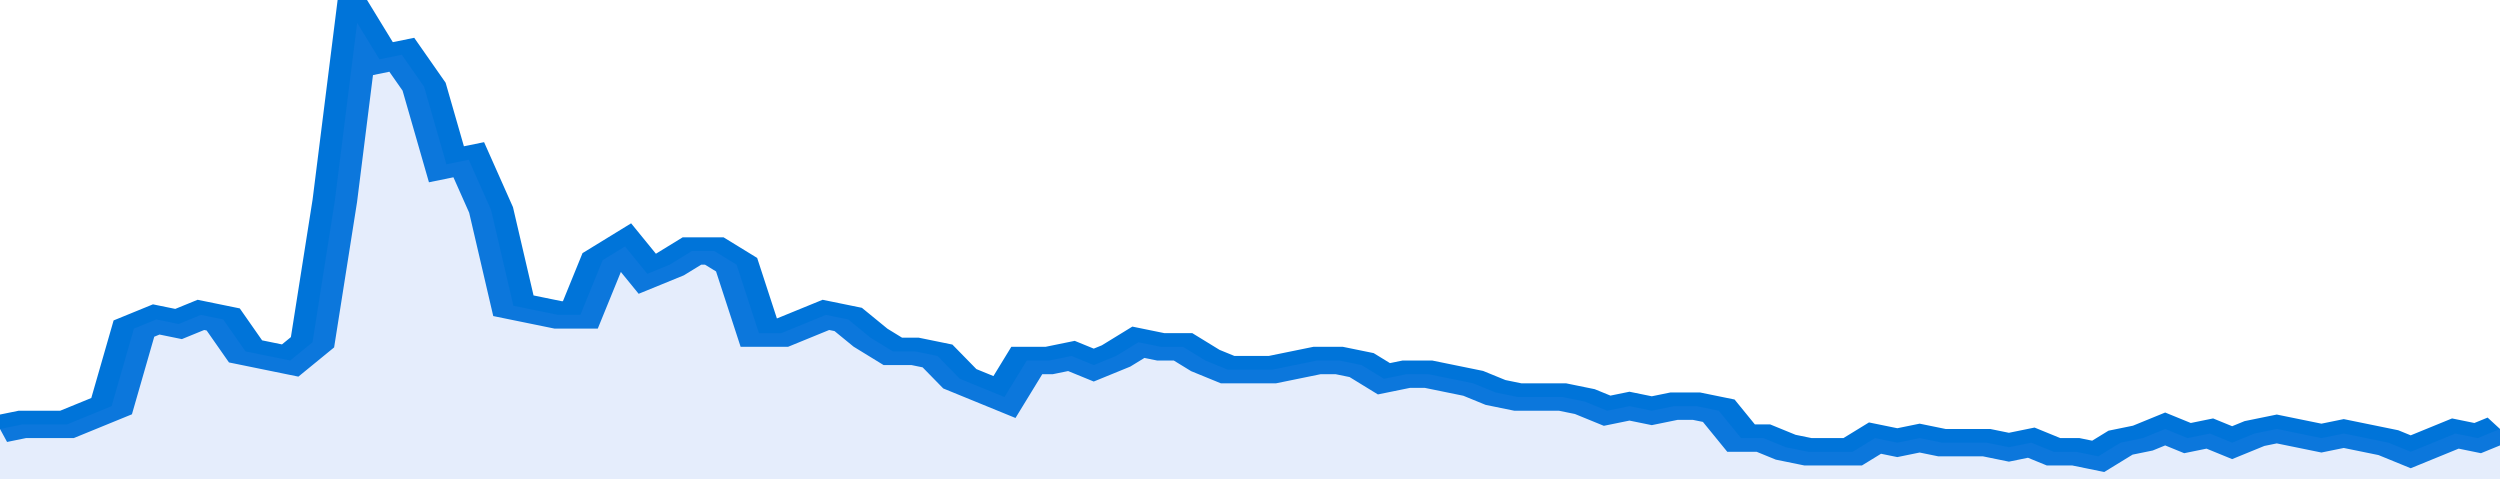
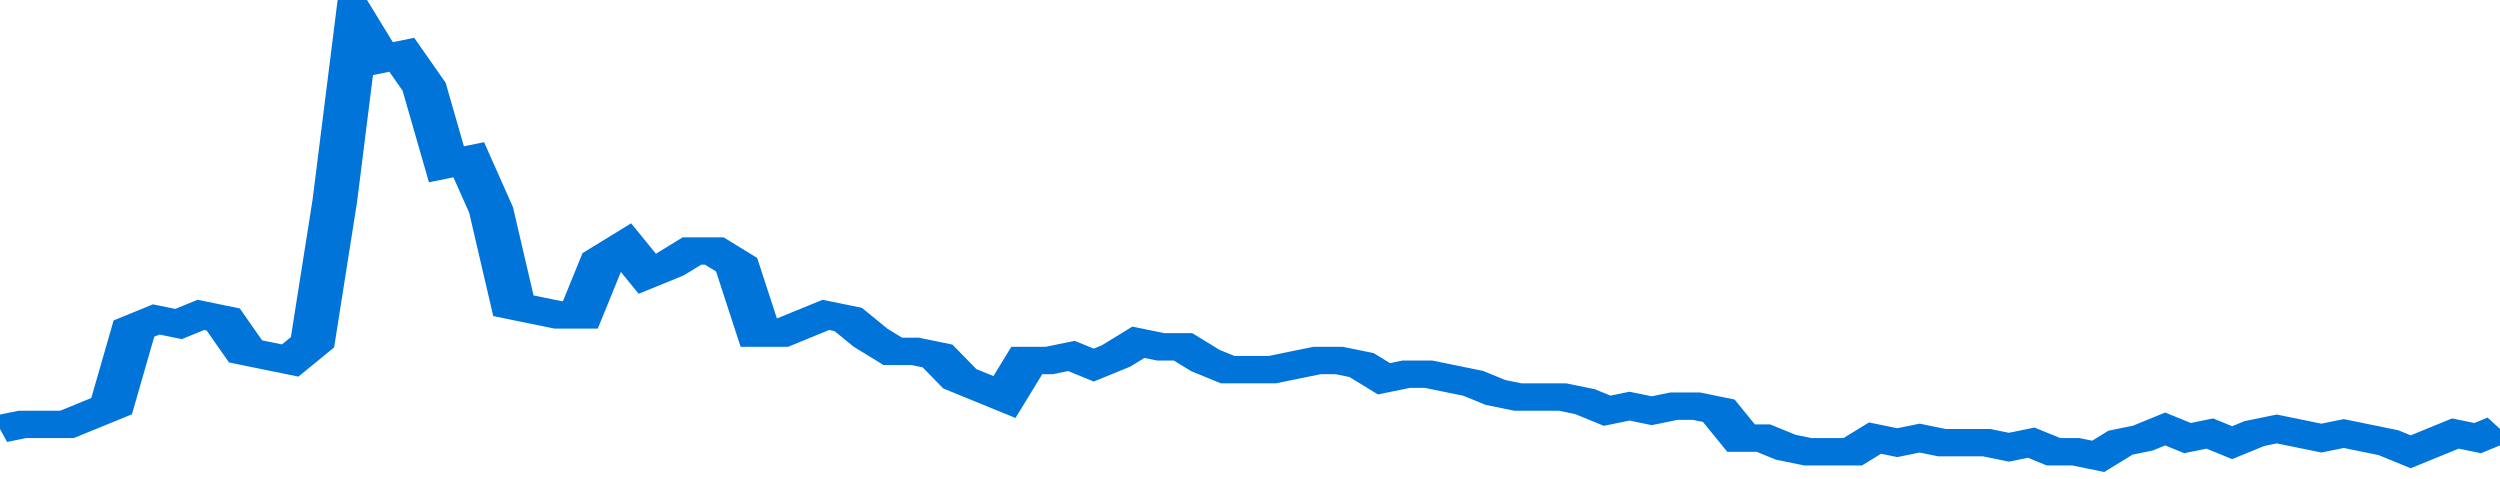
<svg xmlns="http://www.w3.org/2000/svg" viewBox="0 0 336 105" width="120" height="23" preserveAspectRatio="none">
  <polyline fill="none" stroke="#0074d9" stroke-width="6" points="0, 94 3, 93 6, 93 9, 93 12, 91 15, 89 18, 72 21, 70 24, 71 27, 69 30, 70 33, 77 36, 78 39, 79 42, 75 45, 44 48, 5 51, 13 54, 12 57, 19 60, 36 63, 35 66, 46 69, 67 72, 68 75, 69 78, 69 81, 57 84, 54 87, 60 90, 58 93, 55 96, 55 99, 58 102, 73 105, 73 108, 71 111, 69 114, 70 117, 74 120, 77 123, 77 126, 78 129, 83 132, 85 135, 87 138, 79 141, 79 144, 78 147, 80 150, 78 153, 75 156, 76 159, 76 162, 79 165, 81 168, 81 171, 81 174, 80 177, 79 180, 79 183, 80 186, 83 189, 82 192, 82 195, 83 198, 84 201, 86 204, 87 207, 87 210, 87 213, 88 216, 90 219, 89 222, 90 225, 89 228, 89 231, 90 234, 96 237, 96 240, 98 243, 99 246, 99 249, 99 252, 96 255, 97 258, 96 261, 97 264, 97 267, 97 270, 98 273, 97 276, 99 279, 99 282, 100 285, 97 288, 96 291, 94 294, 96 297, 95 300, 97 303, 95 306, 94 309, 95 312, 96 315, 95 318, 96 321, 97 324, 99 327, 97 330, 95 333, 96 336, 94 336, 94 "> </polyline>
-   <polygon fill="#5085ec" opacity="0.15" points="0, 105 0, 94 3, 93 6, 93 9, 93 12, 91 15, 89 18, 72 21, 70 24, 71 27, 69 30, 70 33, 77 36, 78 39, 79 42, 75 45, 44 48, 5 51, 13 54, 12 57, 19 60, 36 63, 35 66, 46 69, 67 72, 68 75, 69 78, 69 81, 57 84, 54 87, 60 90, 58 93, 55 96, 55 99, 58 102, 73 105, 73 108, 71 111, 69 114, 70 117, 74 120, 77 123, 77 126, 78 129, 83 132, 85 135, 87 138, 79 141, 79 144, 78 147, 80 150, 78 153, 75 156, 76 159, 76 162, 79 165, 81 168, 81 171, 81 174, 80 177, 79 180, 79 183, 80 186, 83 189, 82 192, 82 195, 83 198, 84 201, 86 204, 87 207, 87 210, 87 213, 88 216, 90 219, 89 222, 90 225, 89 228, 89 231, 90 234, 96 237, 96 240, 98 243, 99 246, 99 249, 99 252, 96 255, 97 258, 96 261, 97 264, 97 267, 97 270, 98 273, 97 276, 99 279, 99 282, 100 285, 97 288, 96 291, 94 294, 96 297, 95 300, 97 303, 95 306, 94 309, 95 312, 96 315, 95 318, 96 321, 97 324, 99 327, 97 330, 95 333, 96 336, 94 336, 105 " />
</svg>